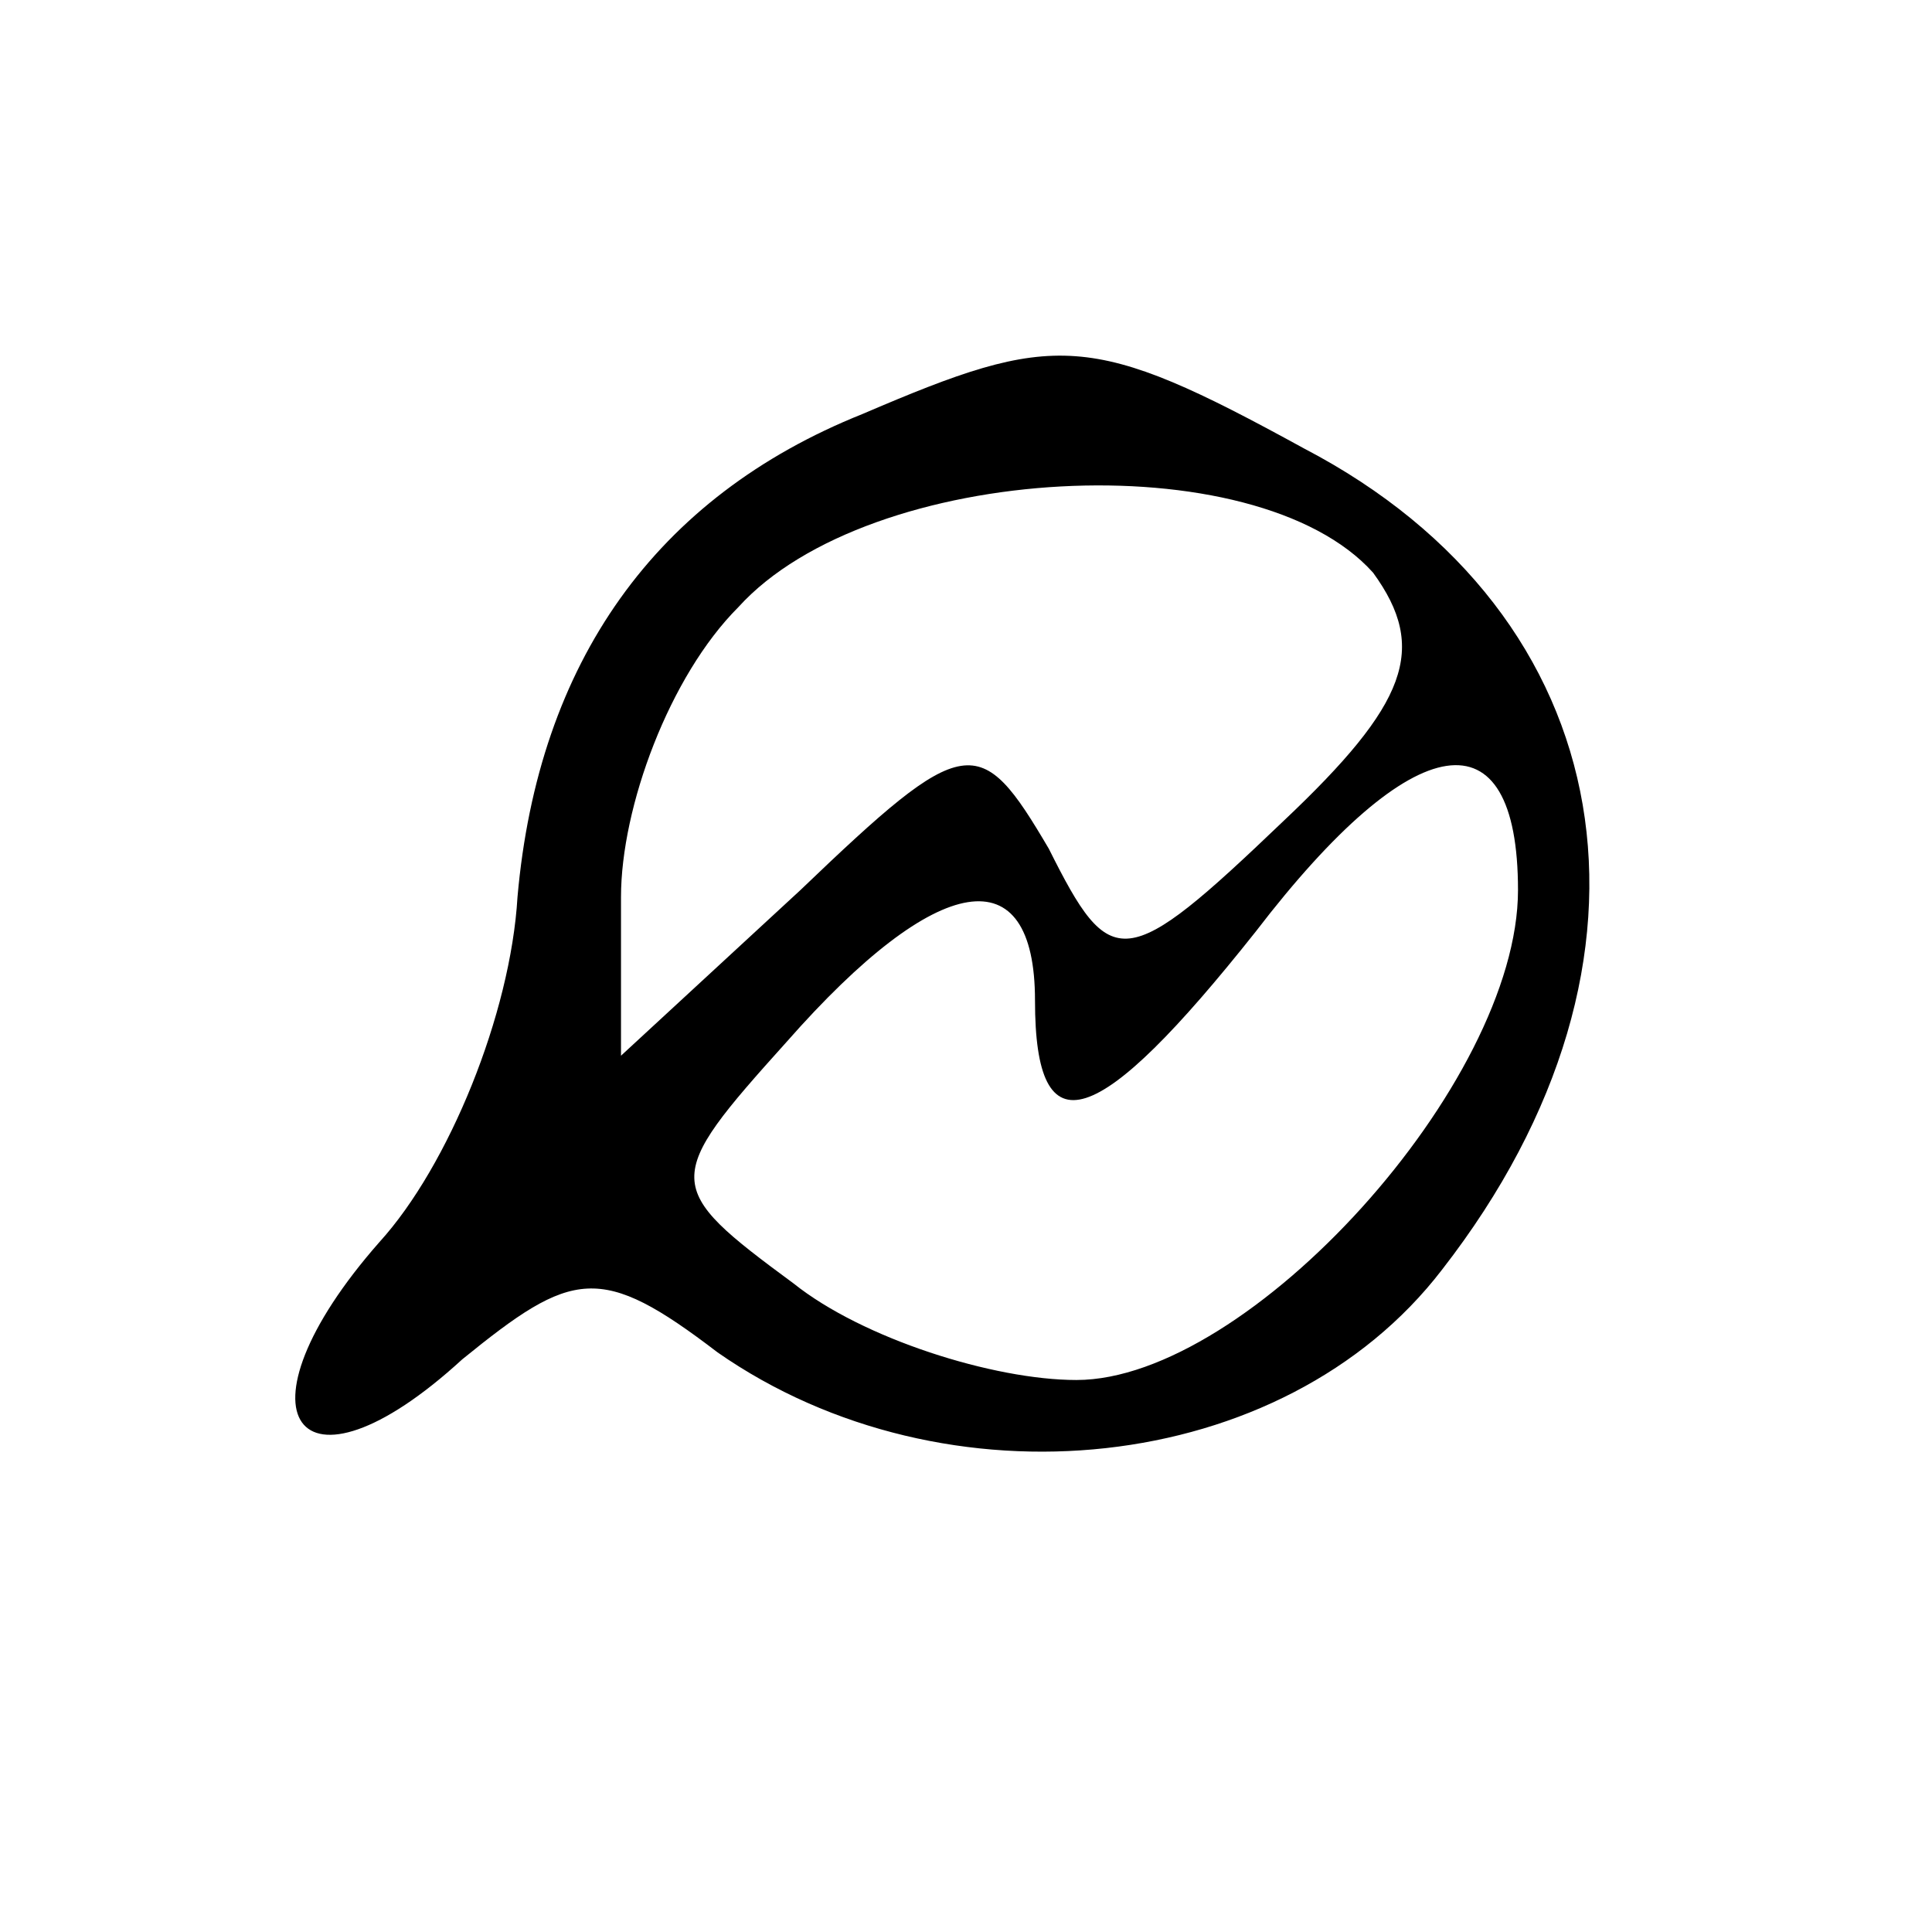
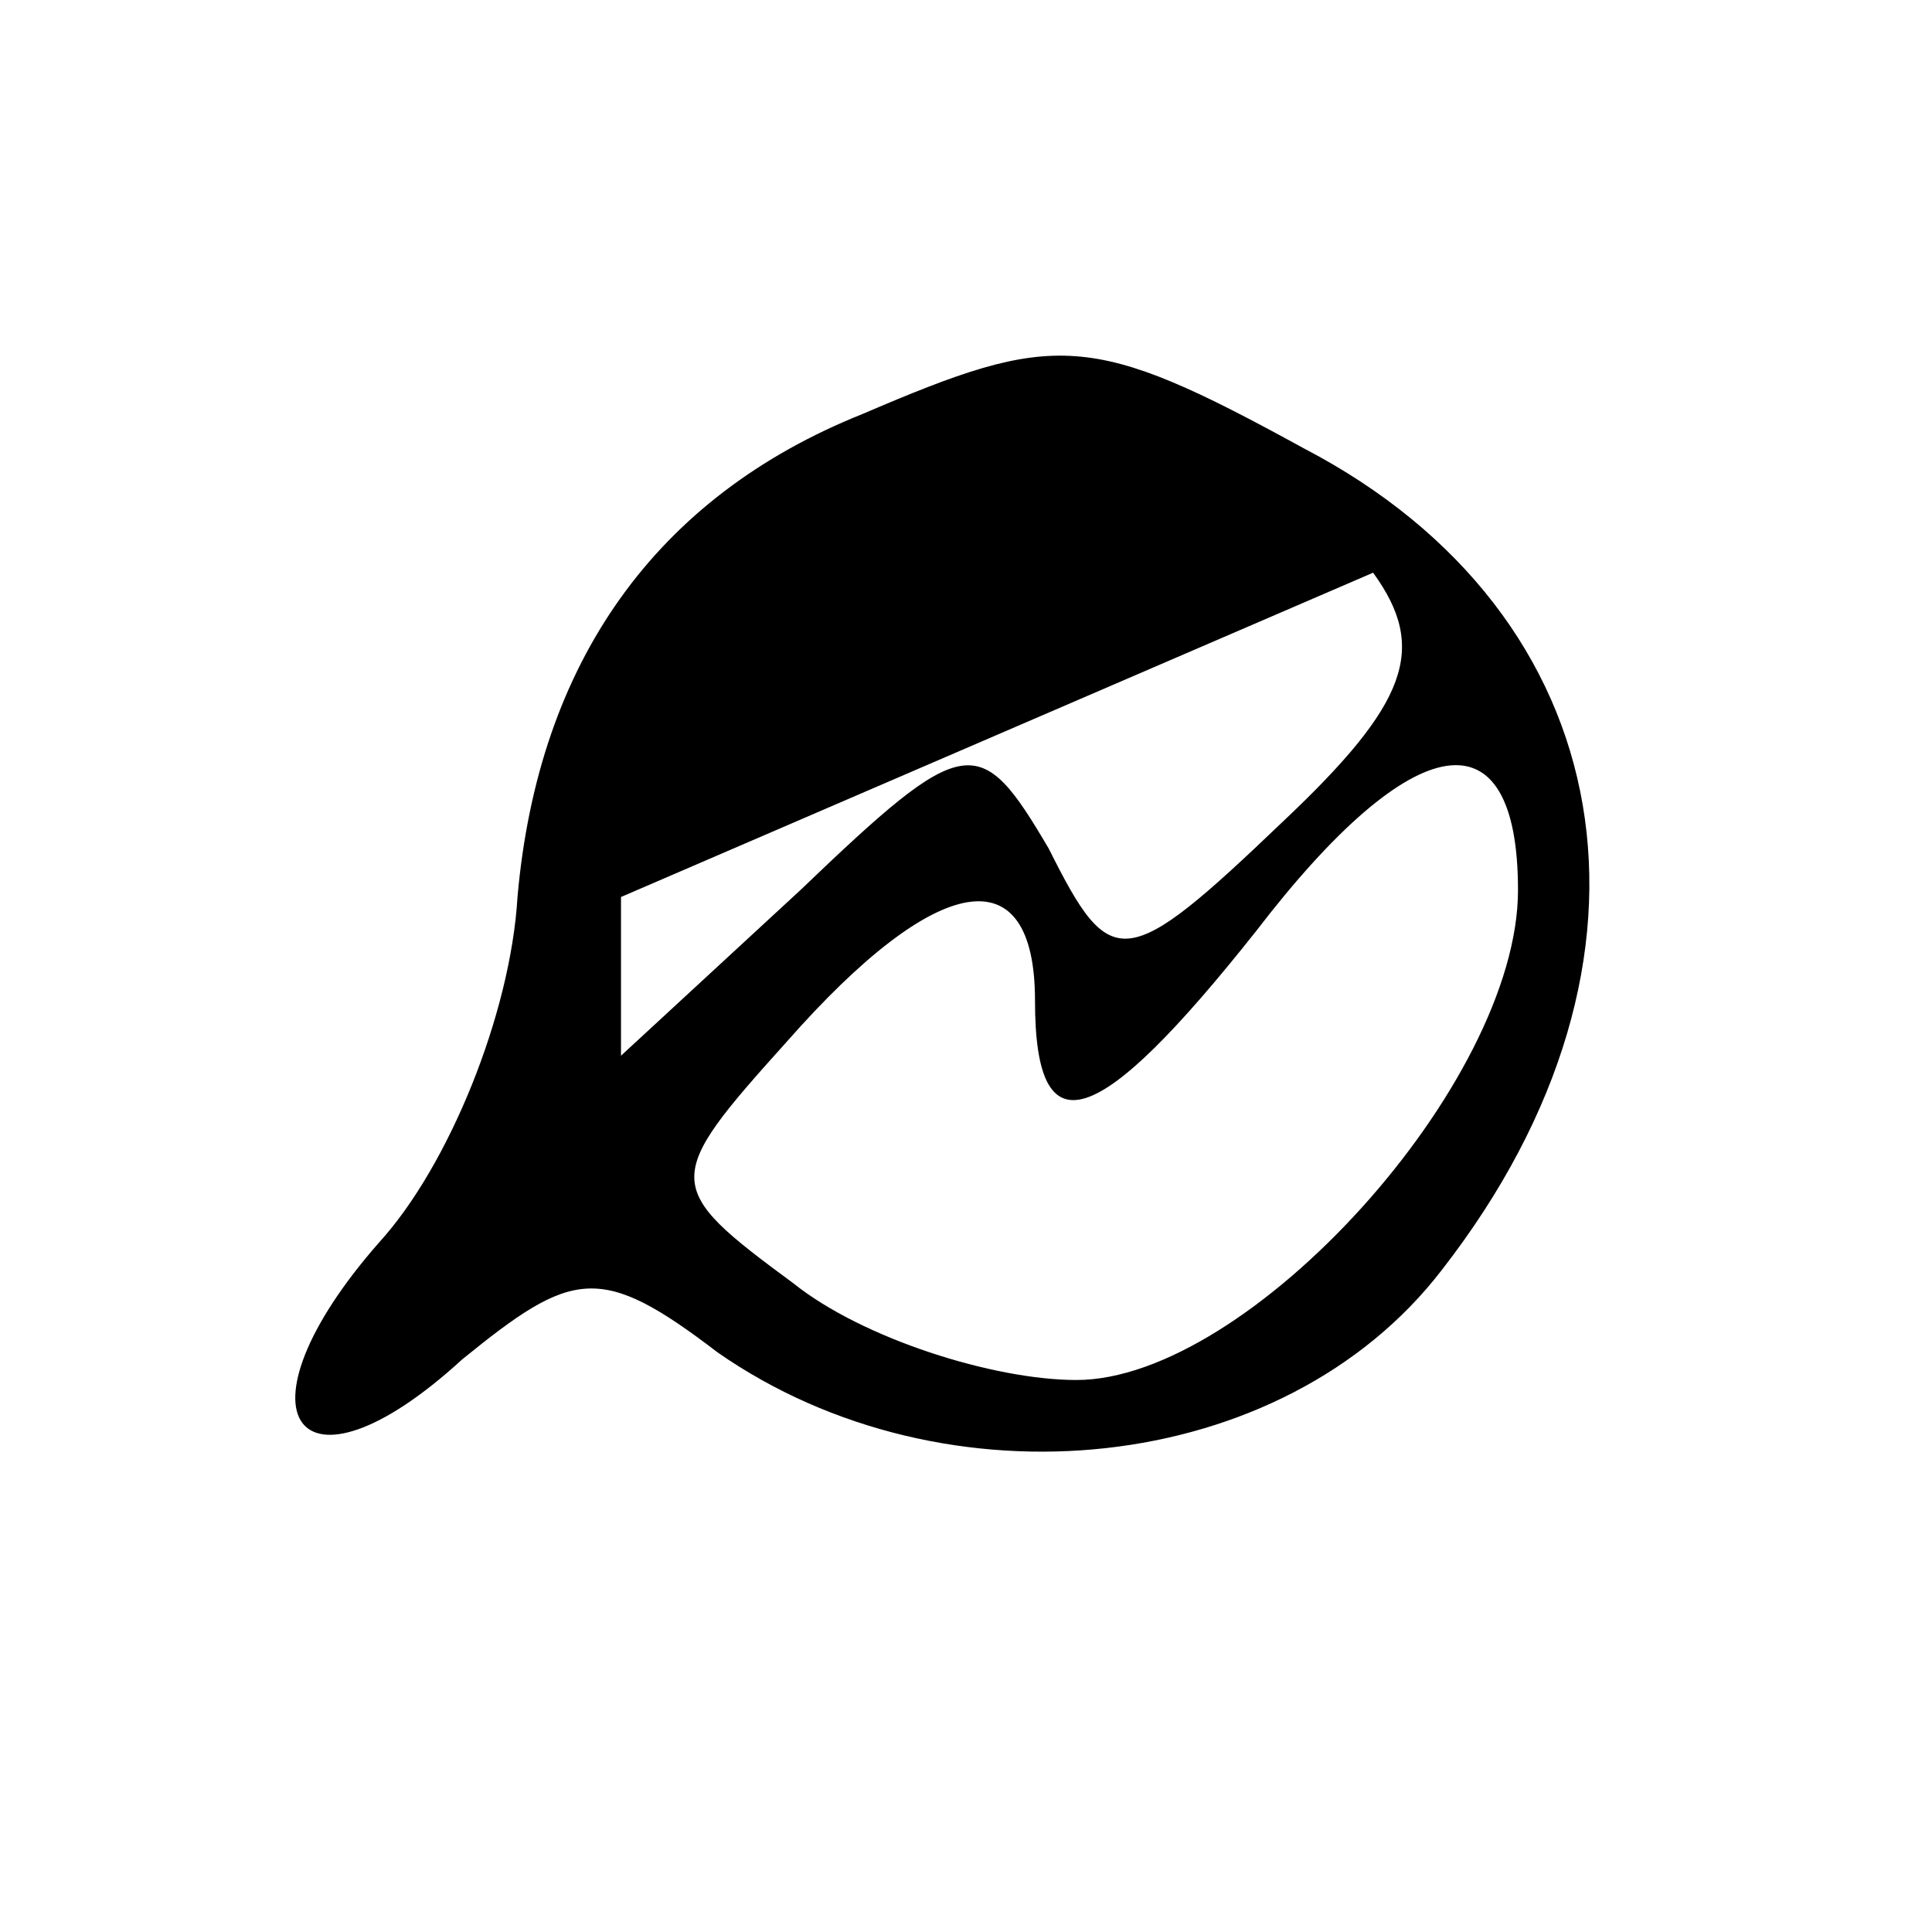
<svg xmlns="http://www.w3.org/2000/svg" version="1.0" width="28pt" height="28pt" viewBox="0 0 28 28" preserveAspectRatio="xMidYMid meet">
  <g transform="translate(0,28) scale(0.1,-0.1)" fill="#000000" stroke="none">
-     <path d="M125 220 c-30 -12 -47 -36 -50 -70 -1 -17 -10 -39 -20 -50 -22 -25 -12 -39 12 -17 16 13 20 14 37 1 33 -23 82 -18 105 12 35 45 26 95 -20 119 -31 17 -36 17 -64 5z m74 -23 c8 -11 5 -19 -13 -36 -23 -22 -25 -22 -34 -4 -10 17 -12 17 -36 -6 l-26 -24 0 23 c0 13 7 32 17 42 19 21 75 24 92 5z m21 -46 c0 -28 -39 -71 -64 -71 -12 0 -31 6 -41 14 -19 14 -19 15 -1 35 22 25 36 27 36 6 0 -22 9 -19 32 10 23 30 38 32 38 6z" />
+     <path d="M125 220 c-30 -12 -47 -36 -50 -70 -1 -17 -10 -39 -20 -50 -22 -25 -12 -39 12 -17 16 13 20 14 37 1 33 -23 82 -18 105 12 35 45 26 95 -20 119 -31 17 -36 17 -64 5z m74 -23 c8 -11 5 -19 -13 -36 -23 -22 -25 -22 -34 -4 -10 17 -12 17 -36 -6 l-26 -24 0 23 z m21 -46 c0 -28 -39 -71 -64 -71 -12 0 -31 6 -41 14 -19 14 -19 15 -1 35 22 25 36 27 36 6 0 -22 9 -19 32 10 23 30 38 32 38 6z" />
  </g>
</svg>